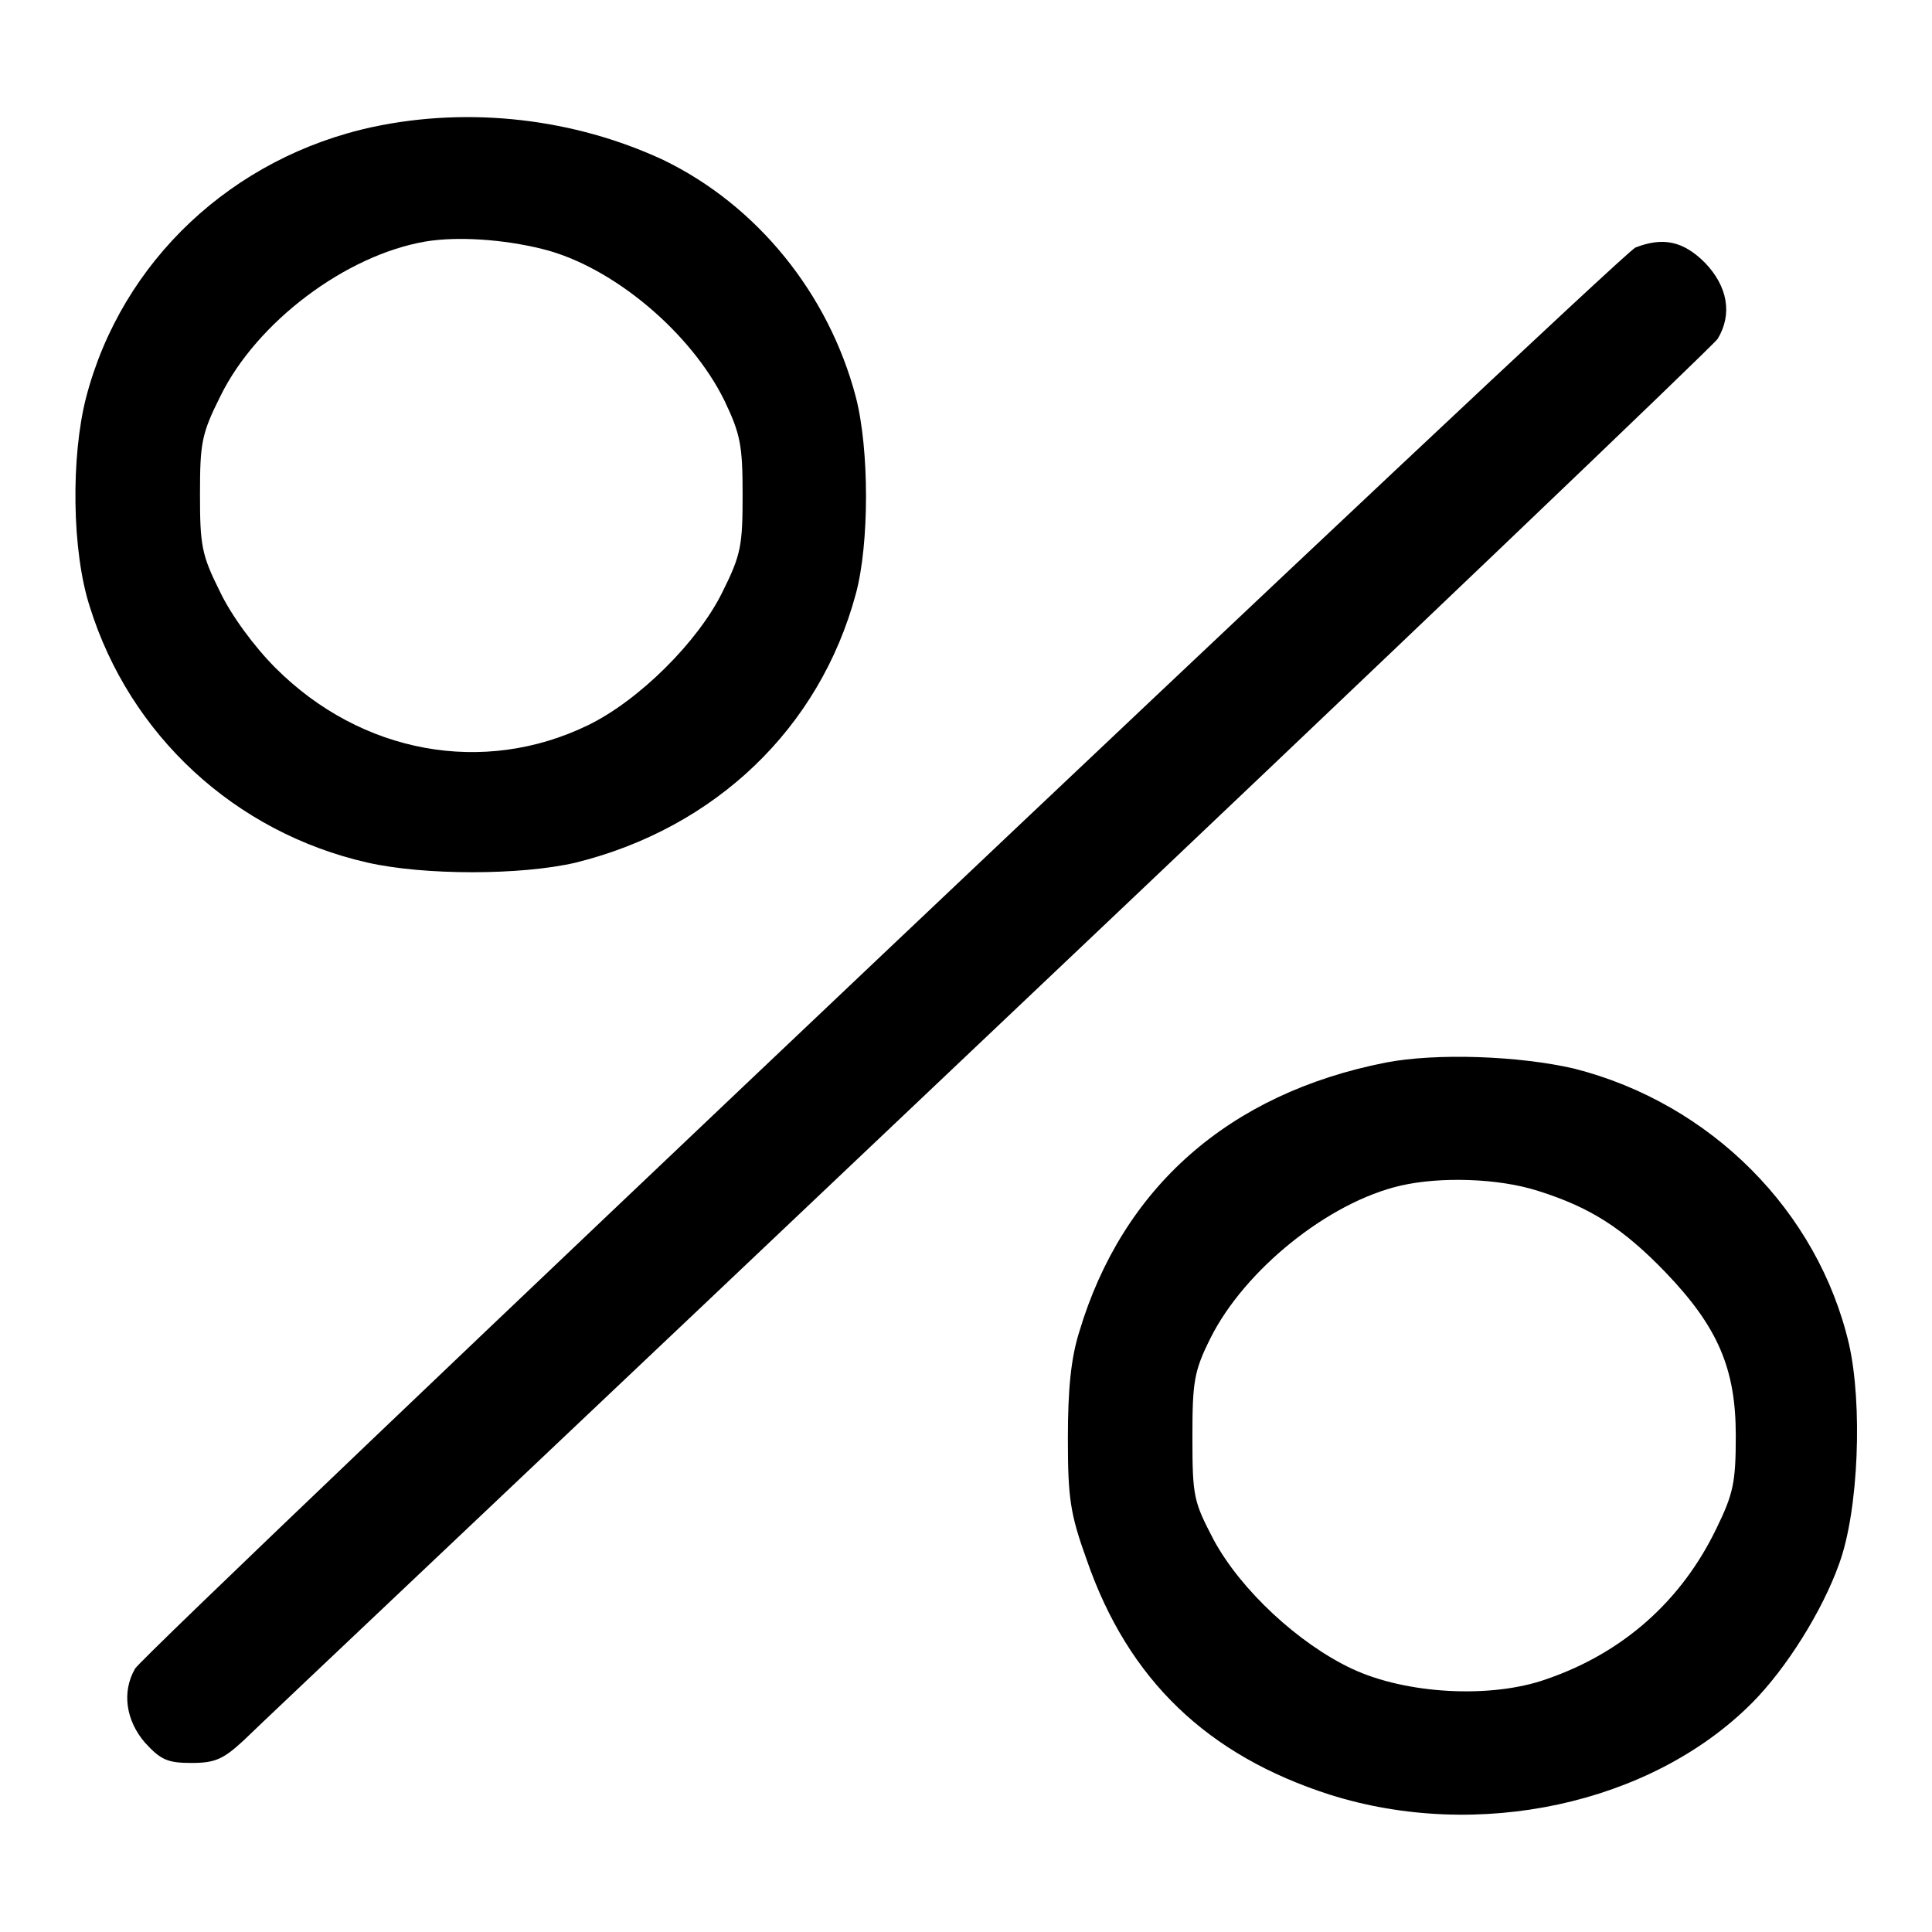
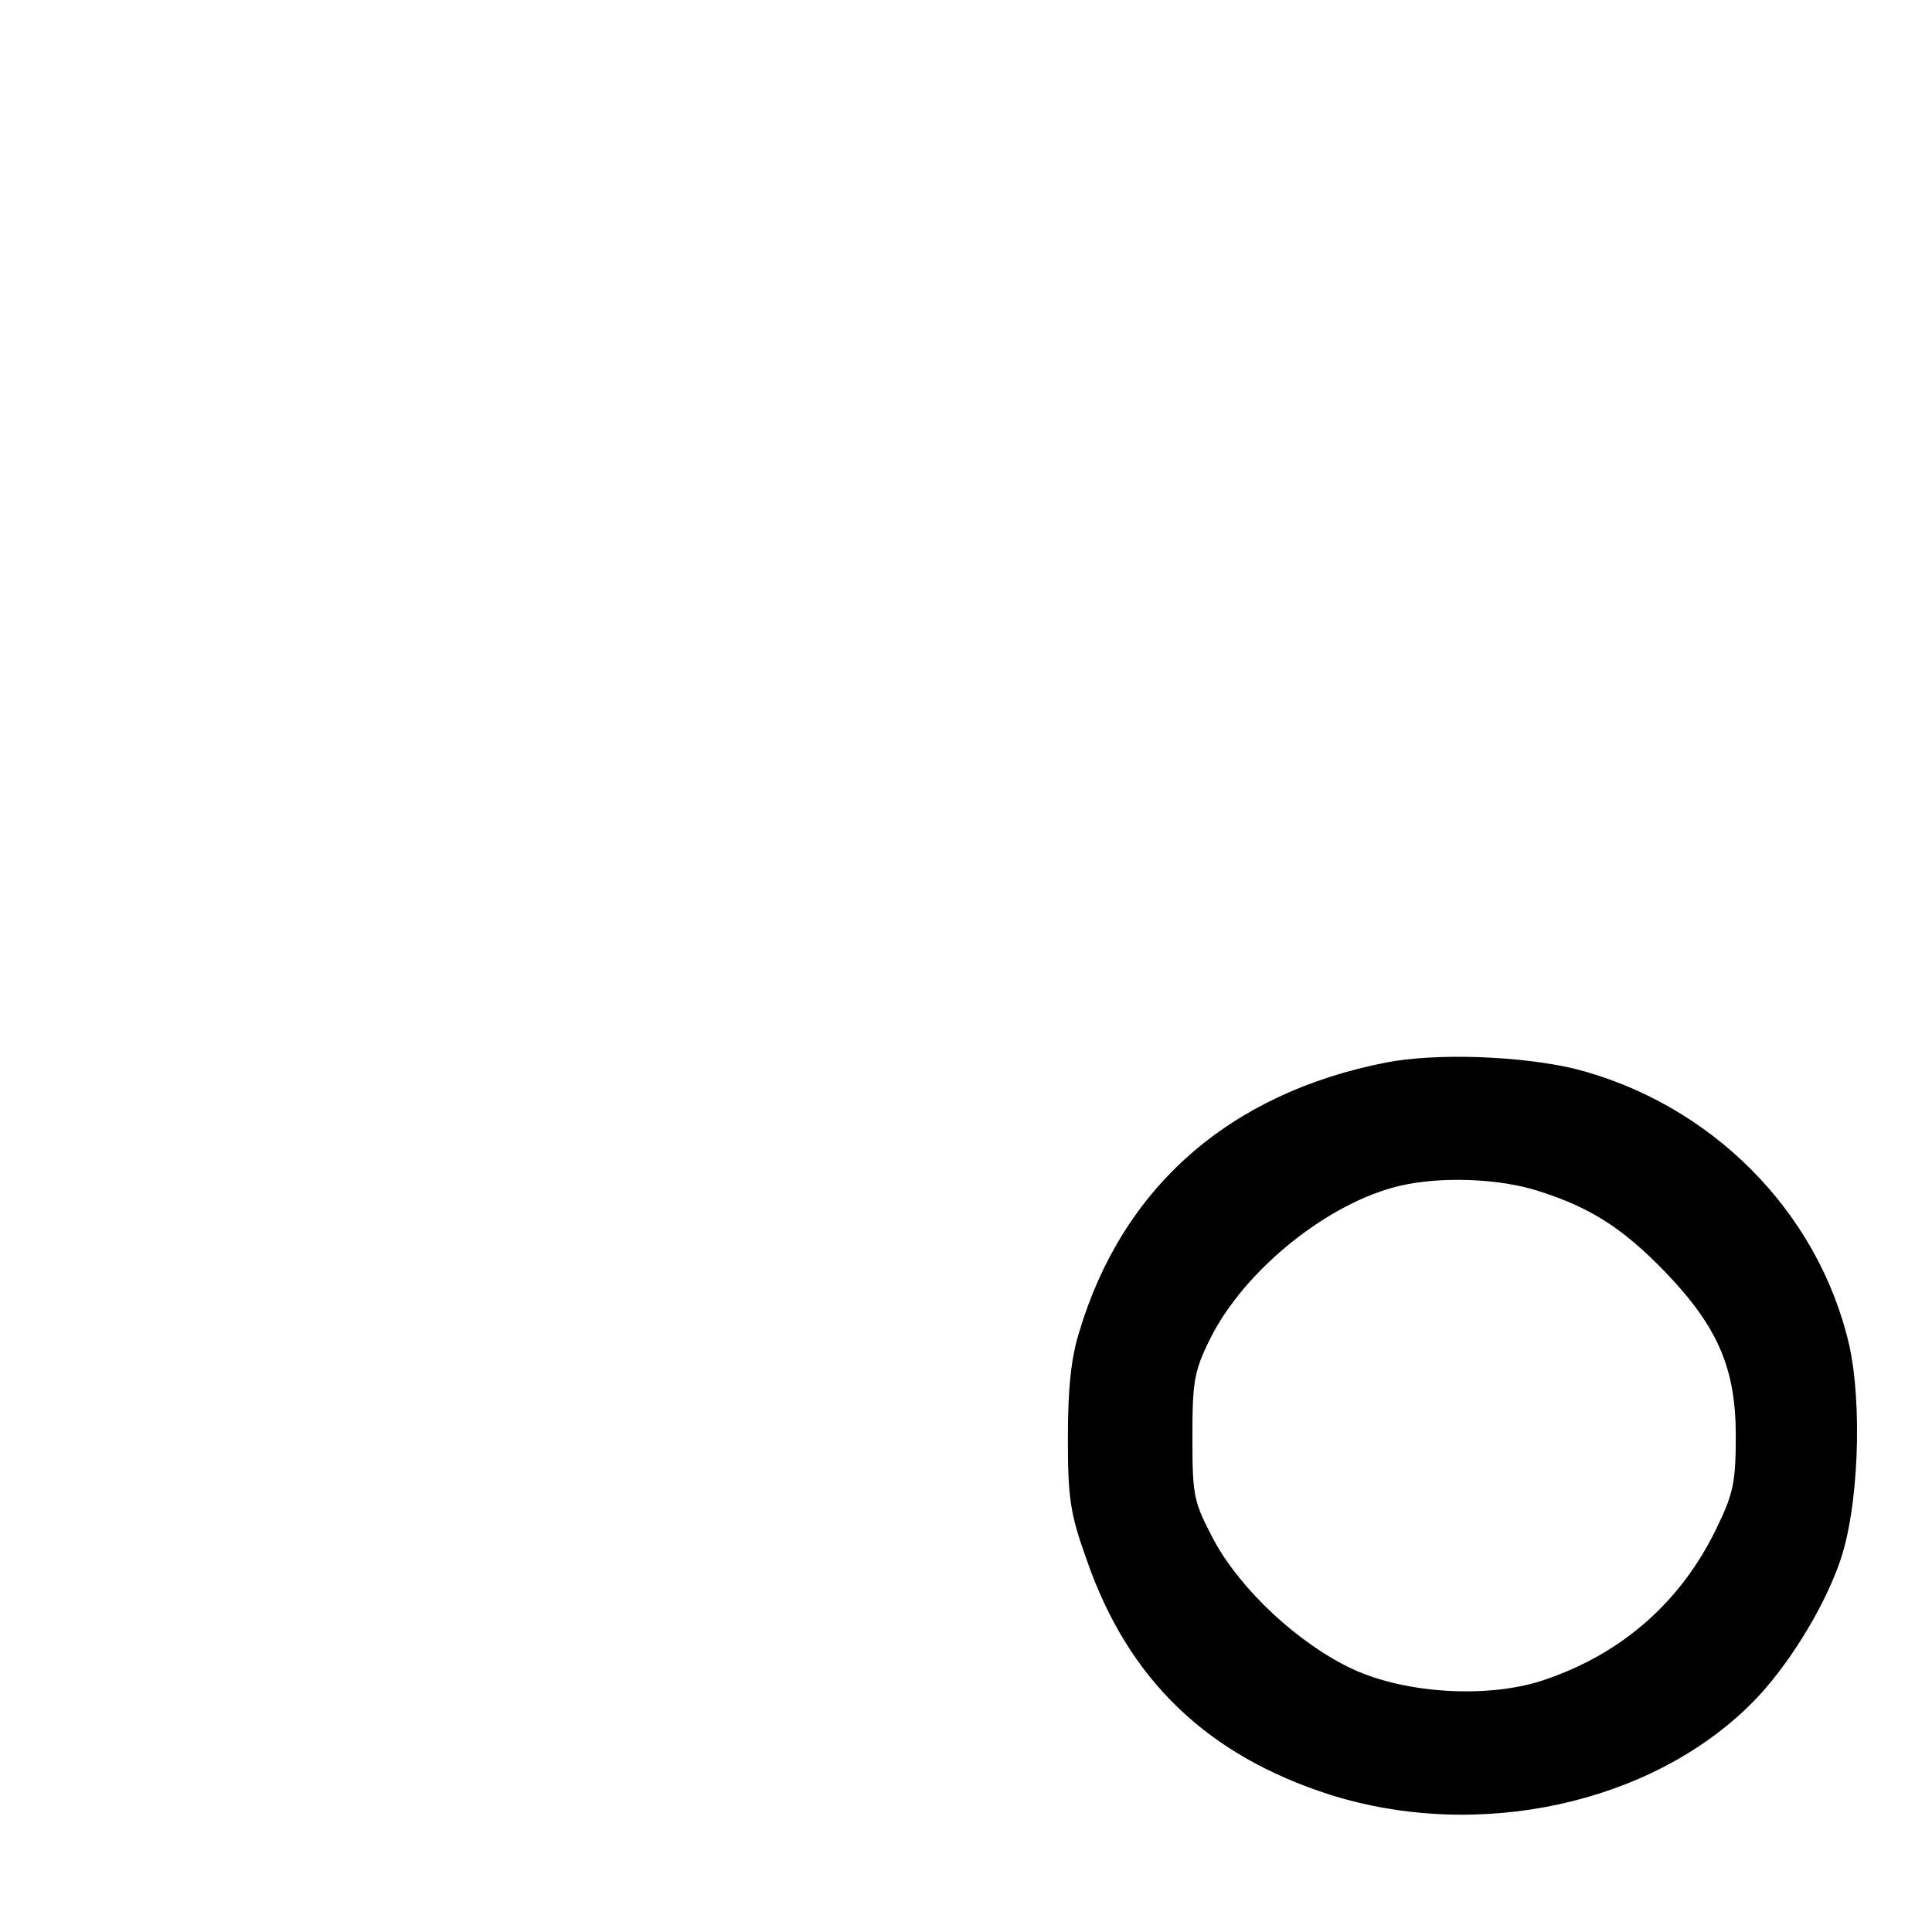
<svg xmlns="http://www.w3.org/2000/svg" version="1.1" x="0px" y="0px" viewBox="0 0 256 256" enable-background="new 0 0 256 256" xml:space="preserve">
  <g>
    <g>
      <g>
-         <path fill="#000000" d="M49.5,16.8c-18.7,4-33.4,17.8-38.1,35.9C9.4,60.5,9.5,73,11.9,80.4c5.3,17,19.2,29.9,36.8,33.9c7.5,1.7,20.3,1.7,27.6,0c18.5-4.6,32.3-17.8,37.1-35.6c1.8-6.6,1.8-19.2,0-26.1c-3.6-13.7-13.1-25.4-25.5-31.4C76.1,15.7,62.3,14.1,49.5,16.8z M71.9,33c9.3,2.3,19.7,11.1,24.1,20.1c2.1,4.4,2.4,5.9,2.4,12.4c0,6.8-0.2,8-2.7,13c-3.2,6.5-11,14.3-17.8,17.6c-13.8,6.7-30,3.8-41.4-7.6c-2.8-2.8-5.9-7-7.4-10.2c-2.4-4.8-2.6-6.1-2.6-12.8c0-6.8,0.2-8,2.7-13c4.8-9.8,16.6-18.7,27.2-20.5C60.6,31.3,66.7,31.7,71.9,33z" />
-         <path fill="#000000" d="M216.7,32.8c-2.1,0.9-197.4,185.9-198.8,188.3c-1.8,3.1-1.2,6.9,1.3,9.8c2.1,2.3,3,2.7,6.2,2.7c3.1,0,4.2-0.5,6.9-3c1.7-1.7,46.2-43.7,98.7-93.5c52.6-49.8,96-91.3,96.6-92.2c2-3.3,1.3-7-1.7-10.1C223,31.9,220.3,31.4,216.7,32.8z" />
        <path fill="#000000" d="M183.6,140.8c-20.8,4.1-34.9,16.6-40.6,35.7c-1.1,3.5-1.5,7.6-1.5,14.1c0,7.9,0.3,10,2.5,16.1c5.5,15.9,16,25.9,32.2,31.1c19.6,6.2,42.5,1.3,55.9-12.1c4.6-4.6,9.4-12.3,11.6-18.5c2.6-7.1,3.1-21.2,1.3-29.1c-4.1-17.6-18.3-31.9-36.4-36.5C201.3,139.9,190.3,139.5,183.6,140.8z M203.8,157.8c7,2.2,11.3,5,16.9,10.8c6.9,7.2,9.3,12.7,9.3,21.6c0,6.2-0.3,7.7-2.6,12.4c-4.6,9.5-12.3,16.4-22.5,19.9c-7.3,2.6-18.6,2-25.8-1.4c-7-3.3-14.7-10.4-18.3-17.1c-2.6-5-2.8-5.6-2.8-13.5c0-7.4,0.2-8.8,2.4-13.2c4.5-9,15.6-18,25.2-20.2C190.8,155.9,198.5,156.1,203.8,157.8z" />
      </g>
    </g>
  </g>
</svg>